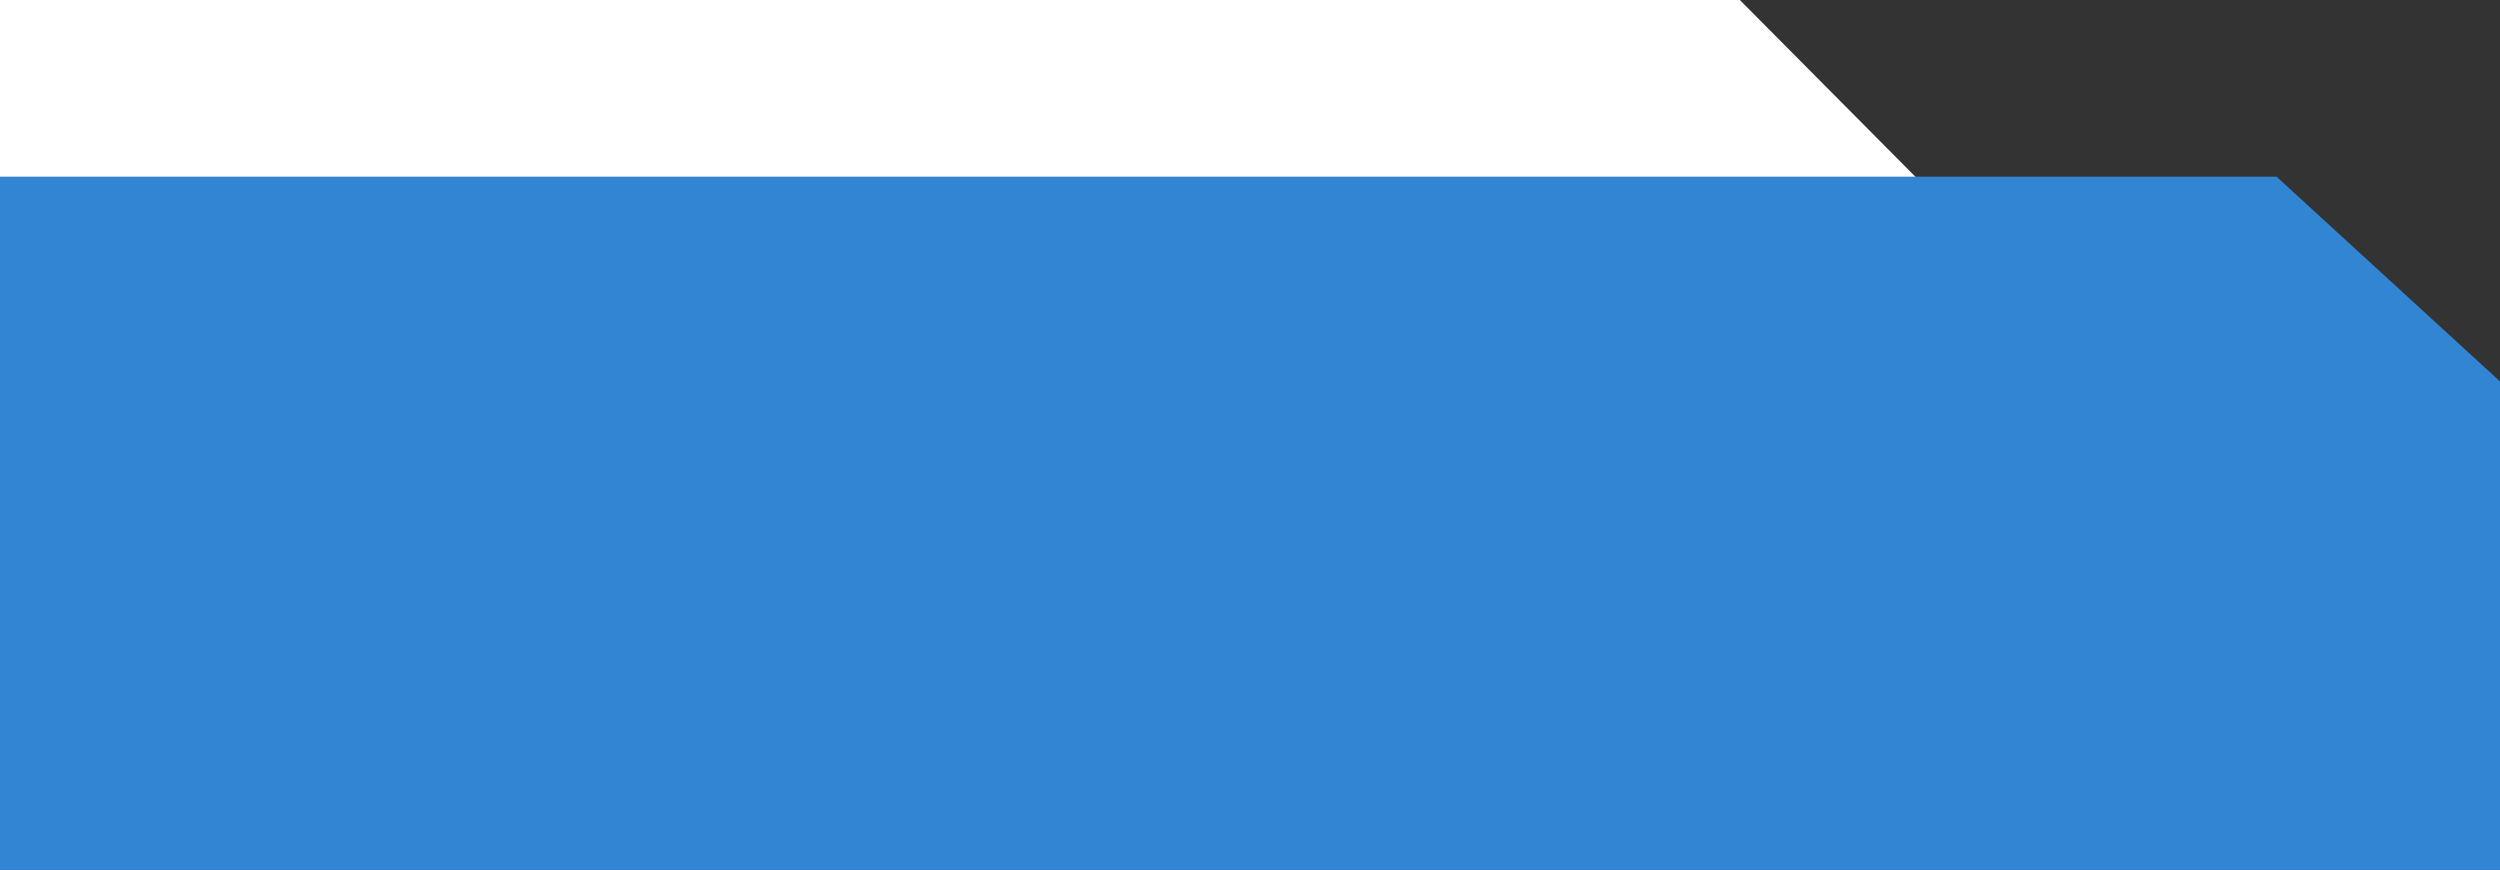
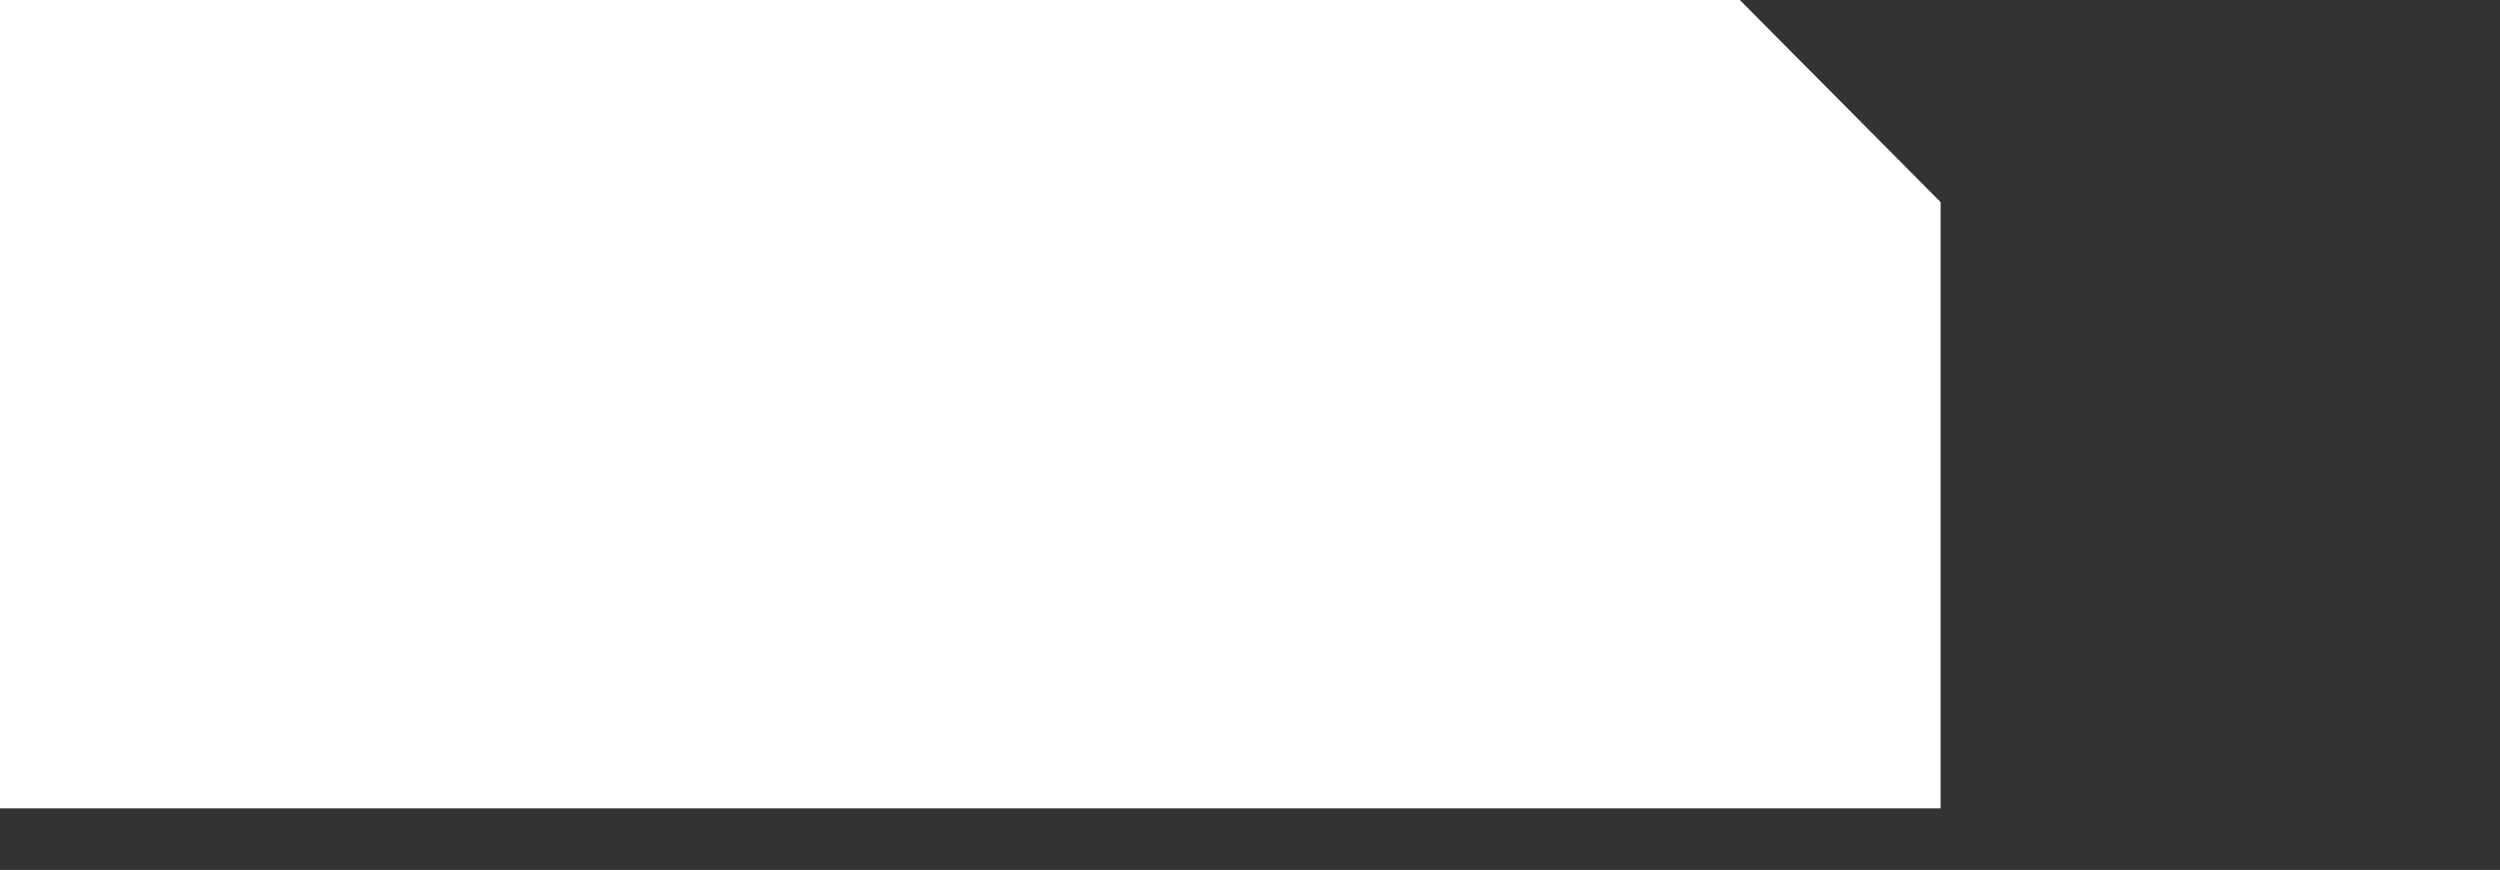
<svg xmlns="http://www.w3.org/2000/svg" width="934" height="325" viewBox="0 0 934 325" fill="none">
  <rect x="0" y="0" width="934" height="325" fill="#333333" stroke="none" />
  <g clip-path="url(#clip0_300_2)">
    <path d="M-13 0H650L725 75.5V302H-13V0Z" fill="white" />
-     <path d="M-37 66H850.5L934 142.5V325H-37L-37 66Z" fill="#3285D2" />
  </g>
  <defs>
    <clipPath id="clip0_300_2">
      <rect width="934" height="325" fill="white" />
    </clipPath>
  </defs>
</svg>